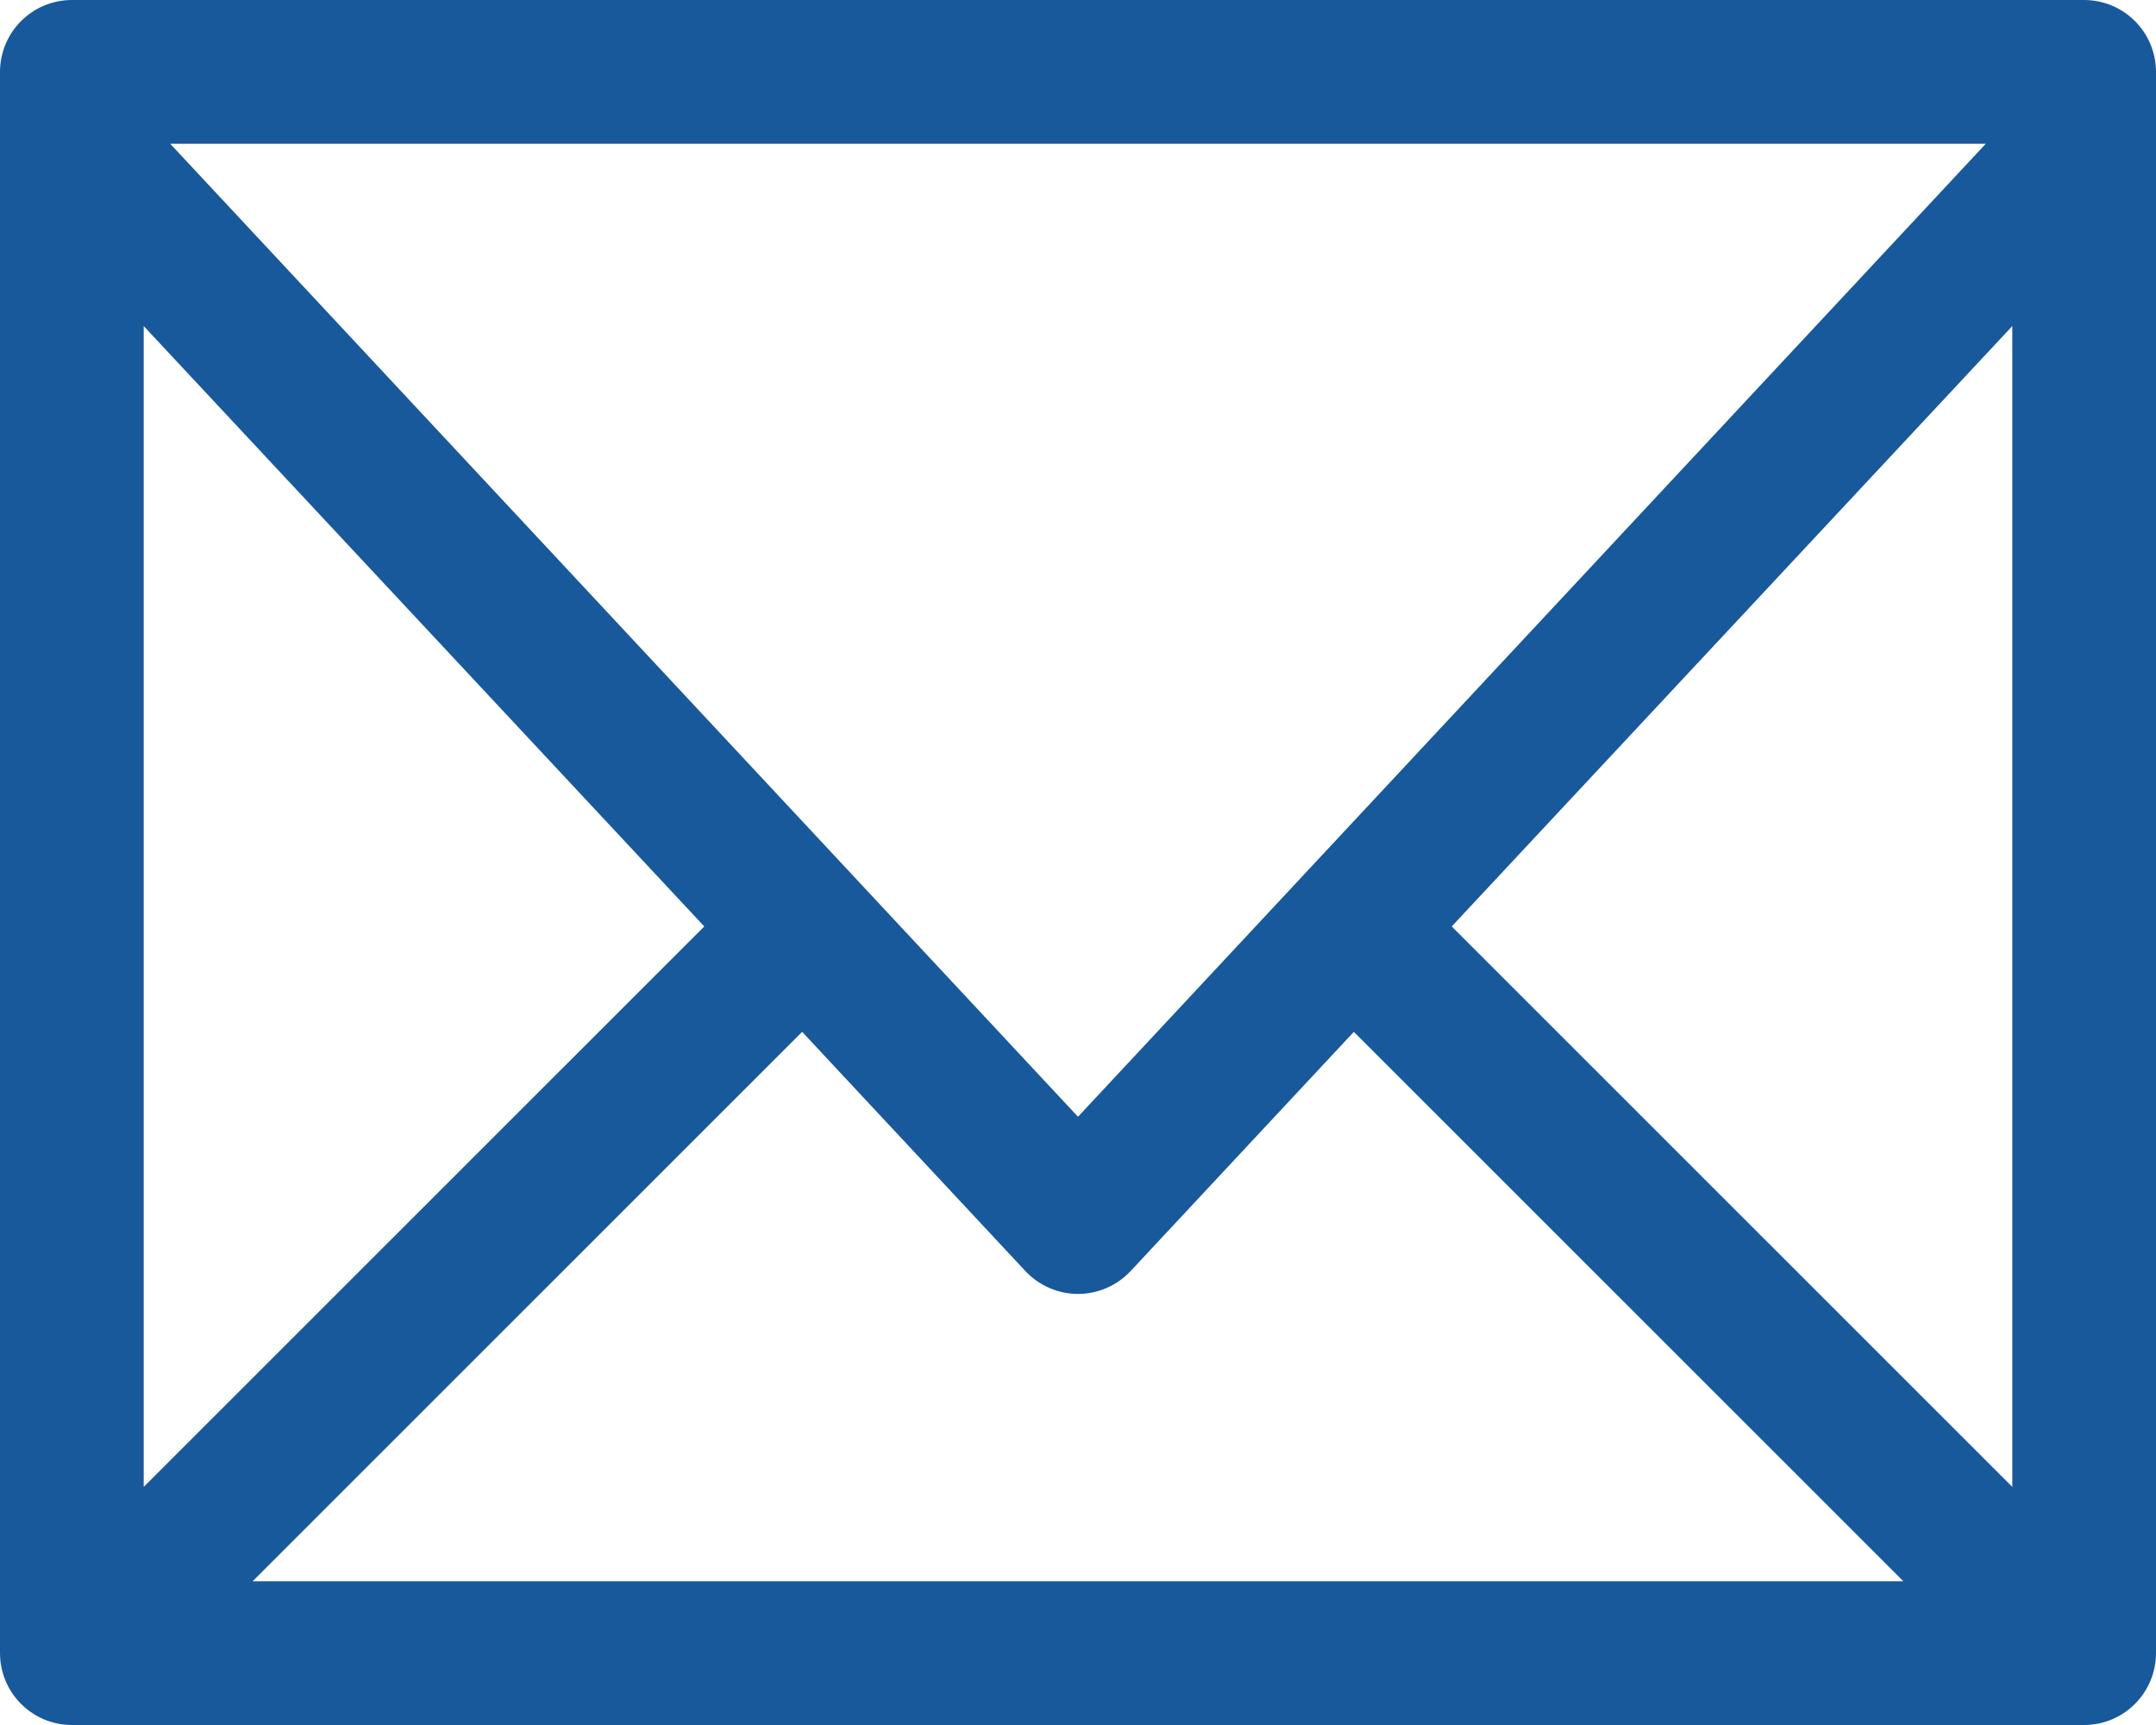
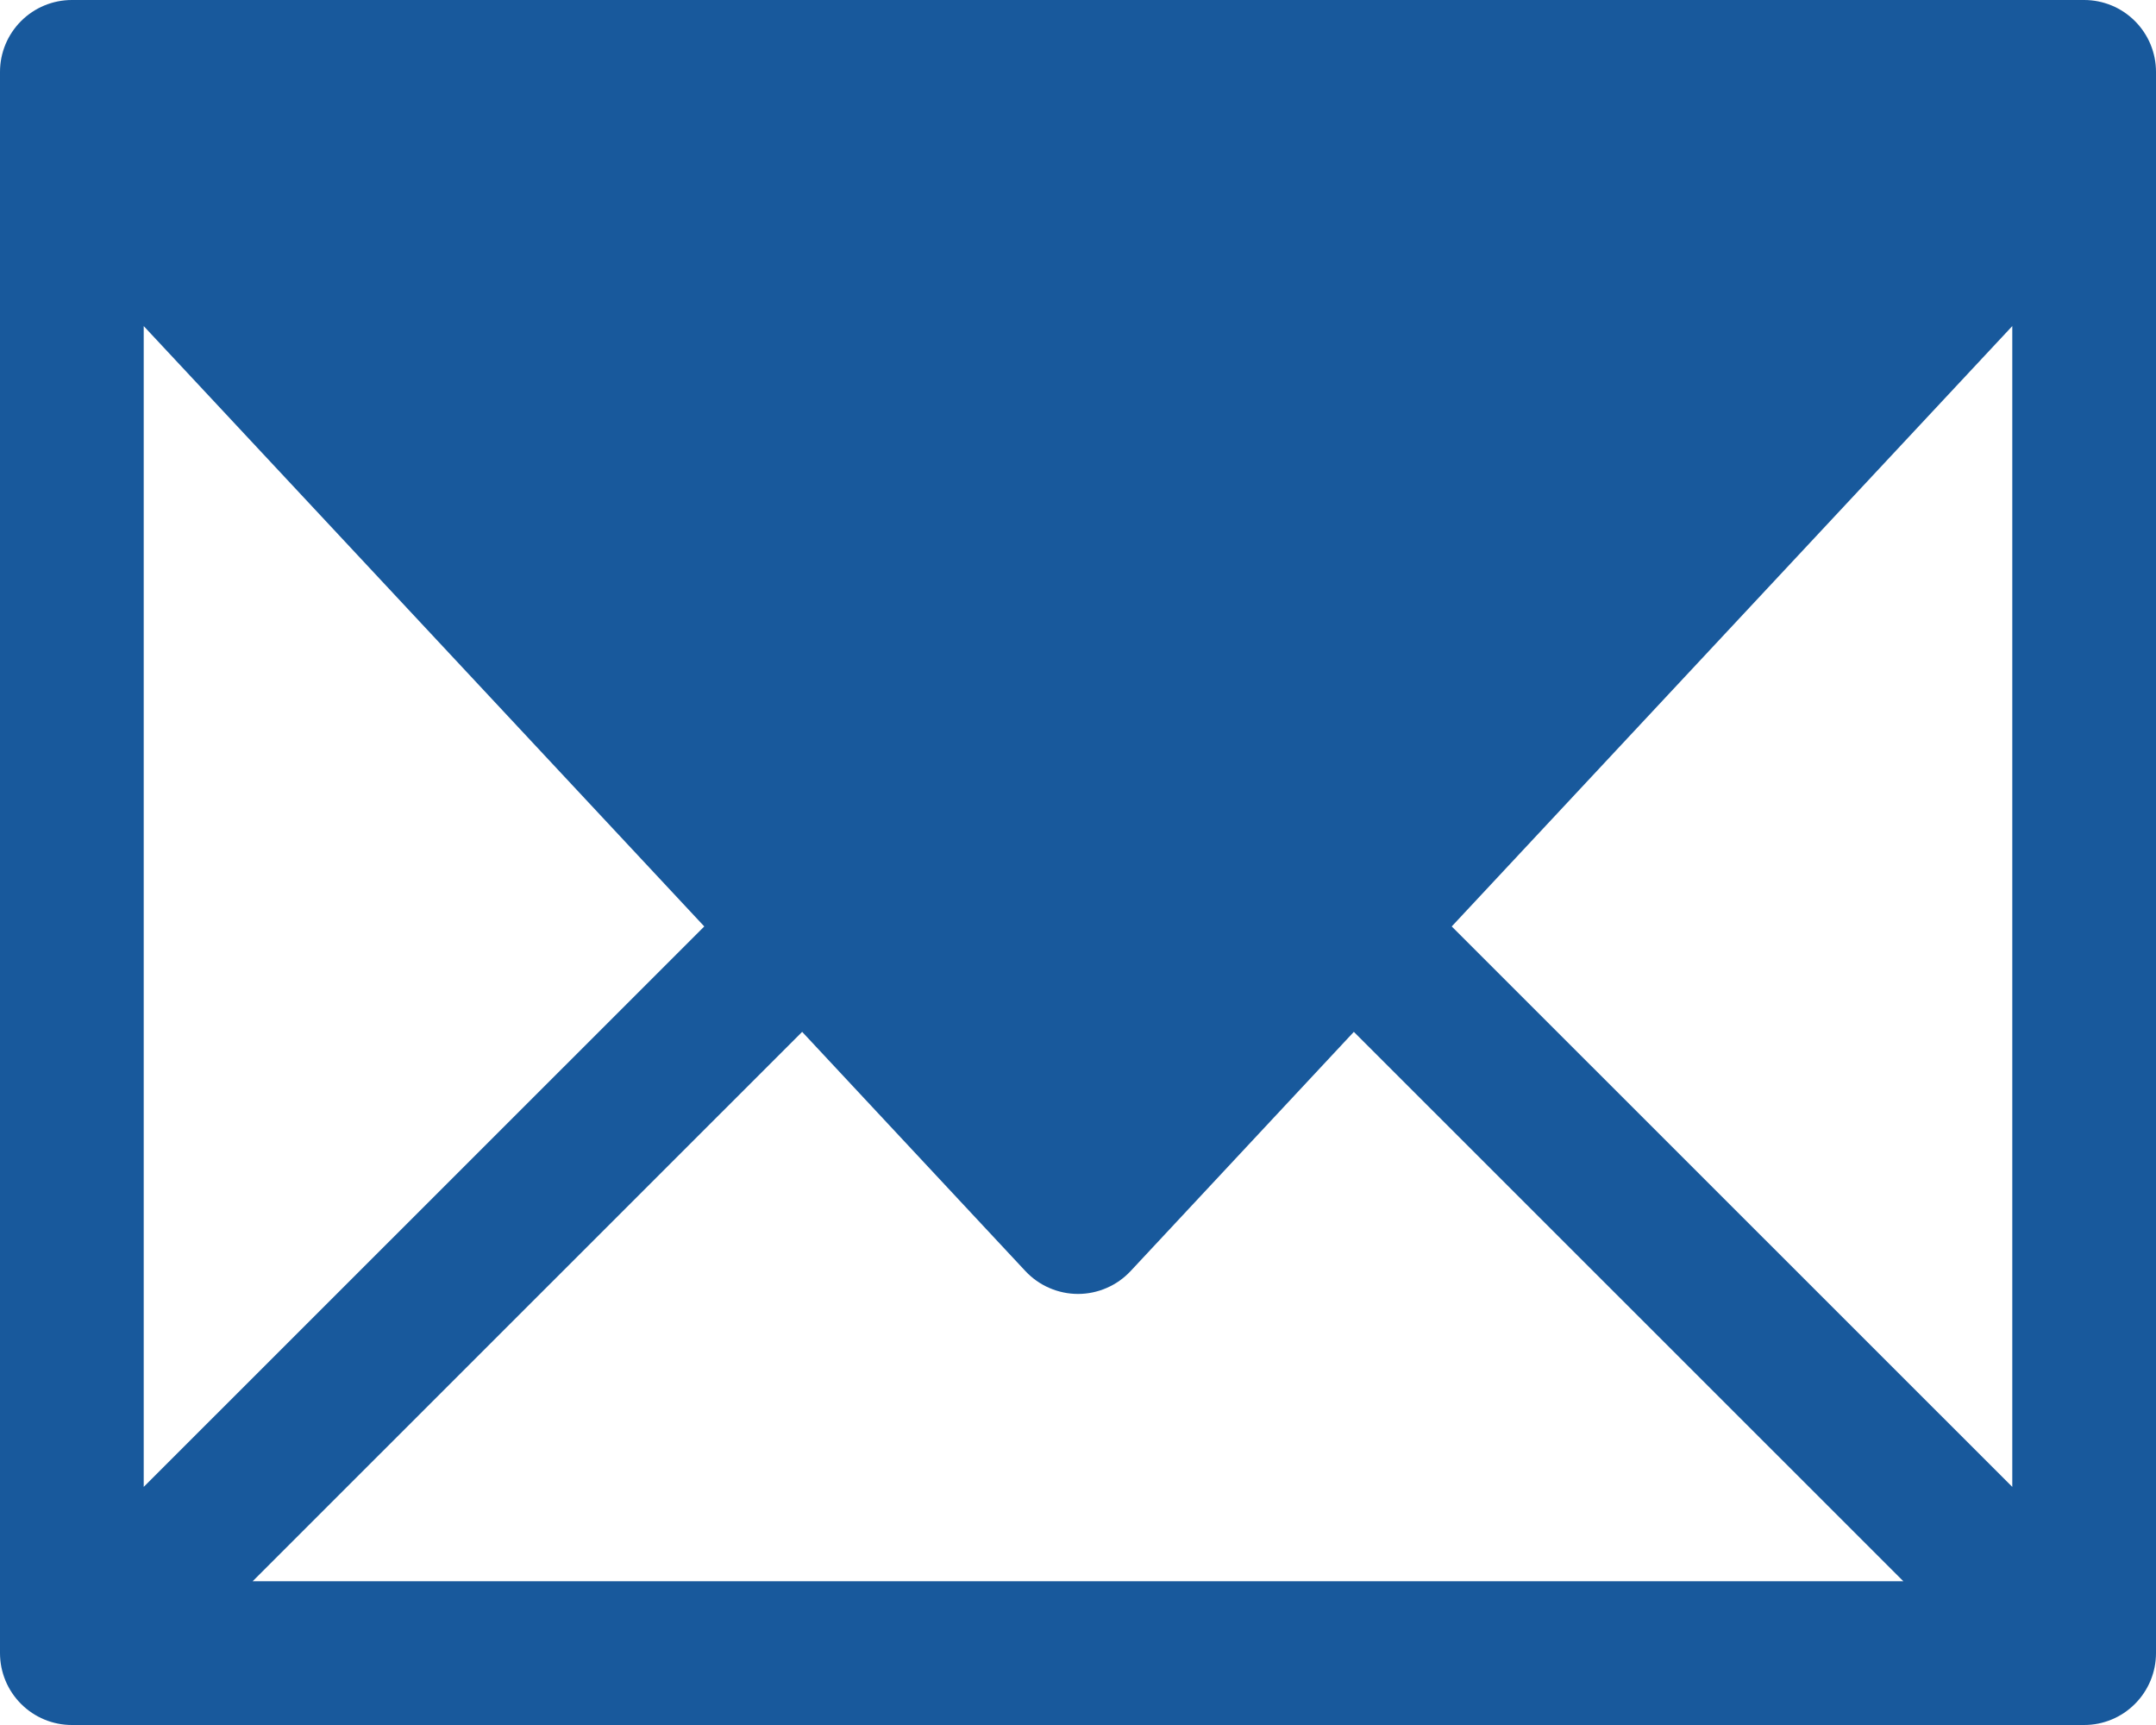
<svg xmlns="http://www.w3.org/2000/svg" width="35" height="28" viewBox="0 0 35 28" fill="none">
-   <path d="M33.833 0H1.167C0.857 0 0.561 0.123 0.342 0.342C0.123 0.561 0 0.857 0 1.167V26.833C0 27.143 0.123 27.439 0.342 27.658C0.561 27.877 0.857 28 1.167 28H33.833C34.143 28 34.44 27.877 34.658 27.658C34.877 27.439 35 27.143 35 26.833V1.167C35 0.857 34.877 0.561 34.658 0.342C34.44 0.123 34.143 0 33.833 0ZM2.333 5.293L11.433 15.038L2.333 24.135V5.293ZM17.5 18.127L2.763 2.333H32.237L17.5 18.127ZM13.022 16.749L16.647 20.633C16.756 20.749 16.888 20.843 17.035 20.906C17.182 20.97 17.34 21.003 17.5 21.003C17.66 21.003 17.818 20.97 17.965 20.906C18.112 20.843 18.244 20.749 18.353 20.633L21.978 16.749L30.899 25.667H4.101L13.022 16.749ZM23.567 15.038L32.667 5.293V24.135L23.567 15.038Z" fill="#18599C" />
+   <path d="M33.833 0H1.167C0.857 0 0.561 0.123 0.342 0.342C0.123 0.561 0 0.857 0 1.167V26.833C0 27.143 0.123 27.439 0.342 27.658C0.561 27.877 0.857 28 1.167 28H33.833C34.143 28 34.44 27.877 34.658 27.658C34.877 27.439 35 27.143 35 26.833V1.167C35 0.857 34.877 0.561 34.658 0.342C34.44 0.123 34.143 0 33.833 0ZM2.333 5.293L11.433 15.038L2.333 24.135V5.293ZM17.5 18.127H32.237L17.5 18.127ZM13.022 16.749L16.647 20.633C16.756 20.749 16.888 20.843 17.035 20.906C17.182 20.97 17.34 21.003 17.5 21.003C17.66 21.003 17.818 20.97 17.965 20.906C18.112 20.843 18.244 20.749 18.353 20.633L21.978 16.749L30.899 25.667H4.101L13.022 16.749ZM23.567 15.038L32.667 5.293V24.135L23.567 15.038Z" fill="#18599C" />
</svg>